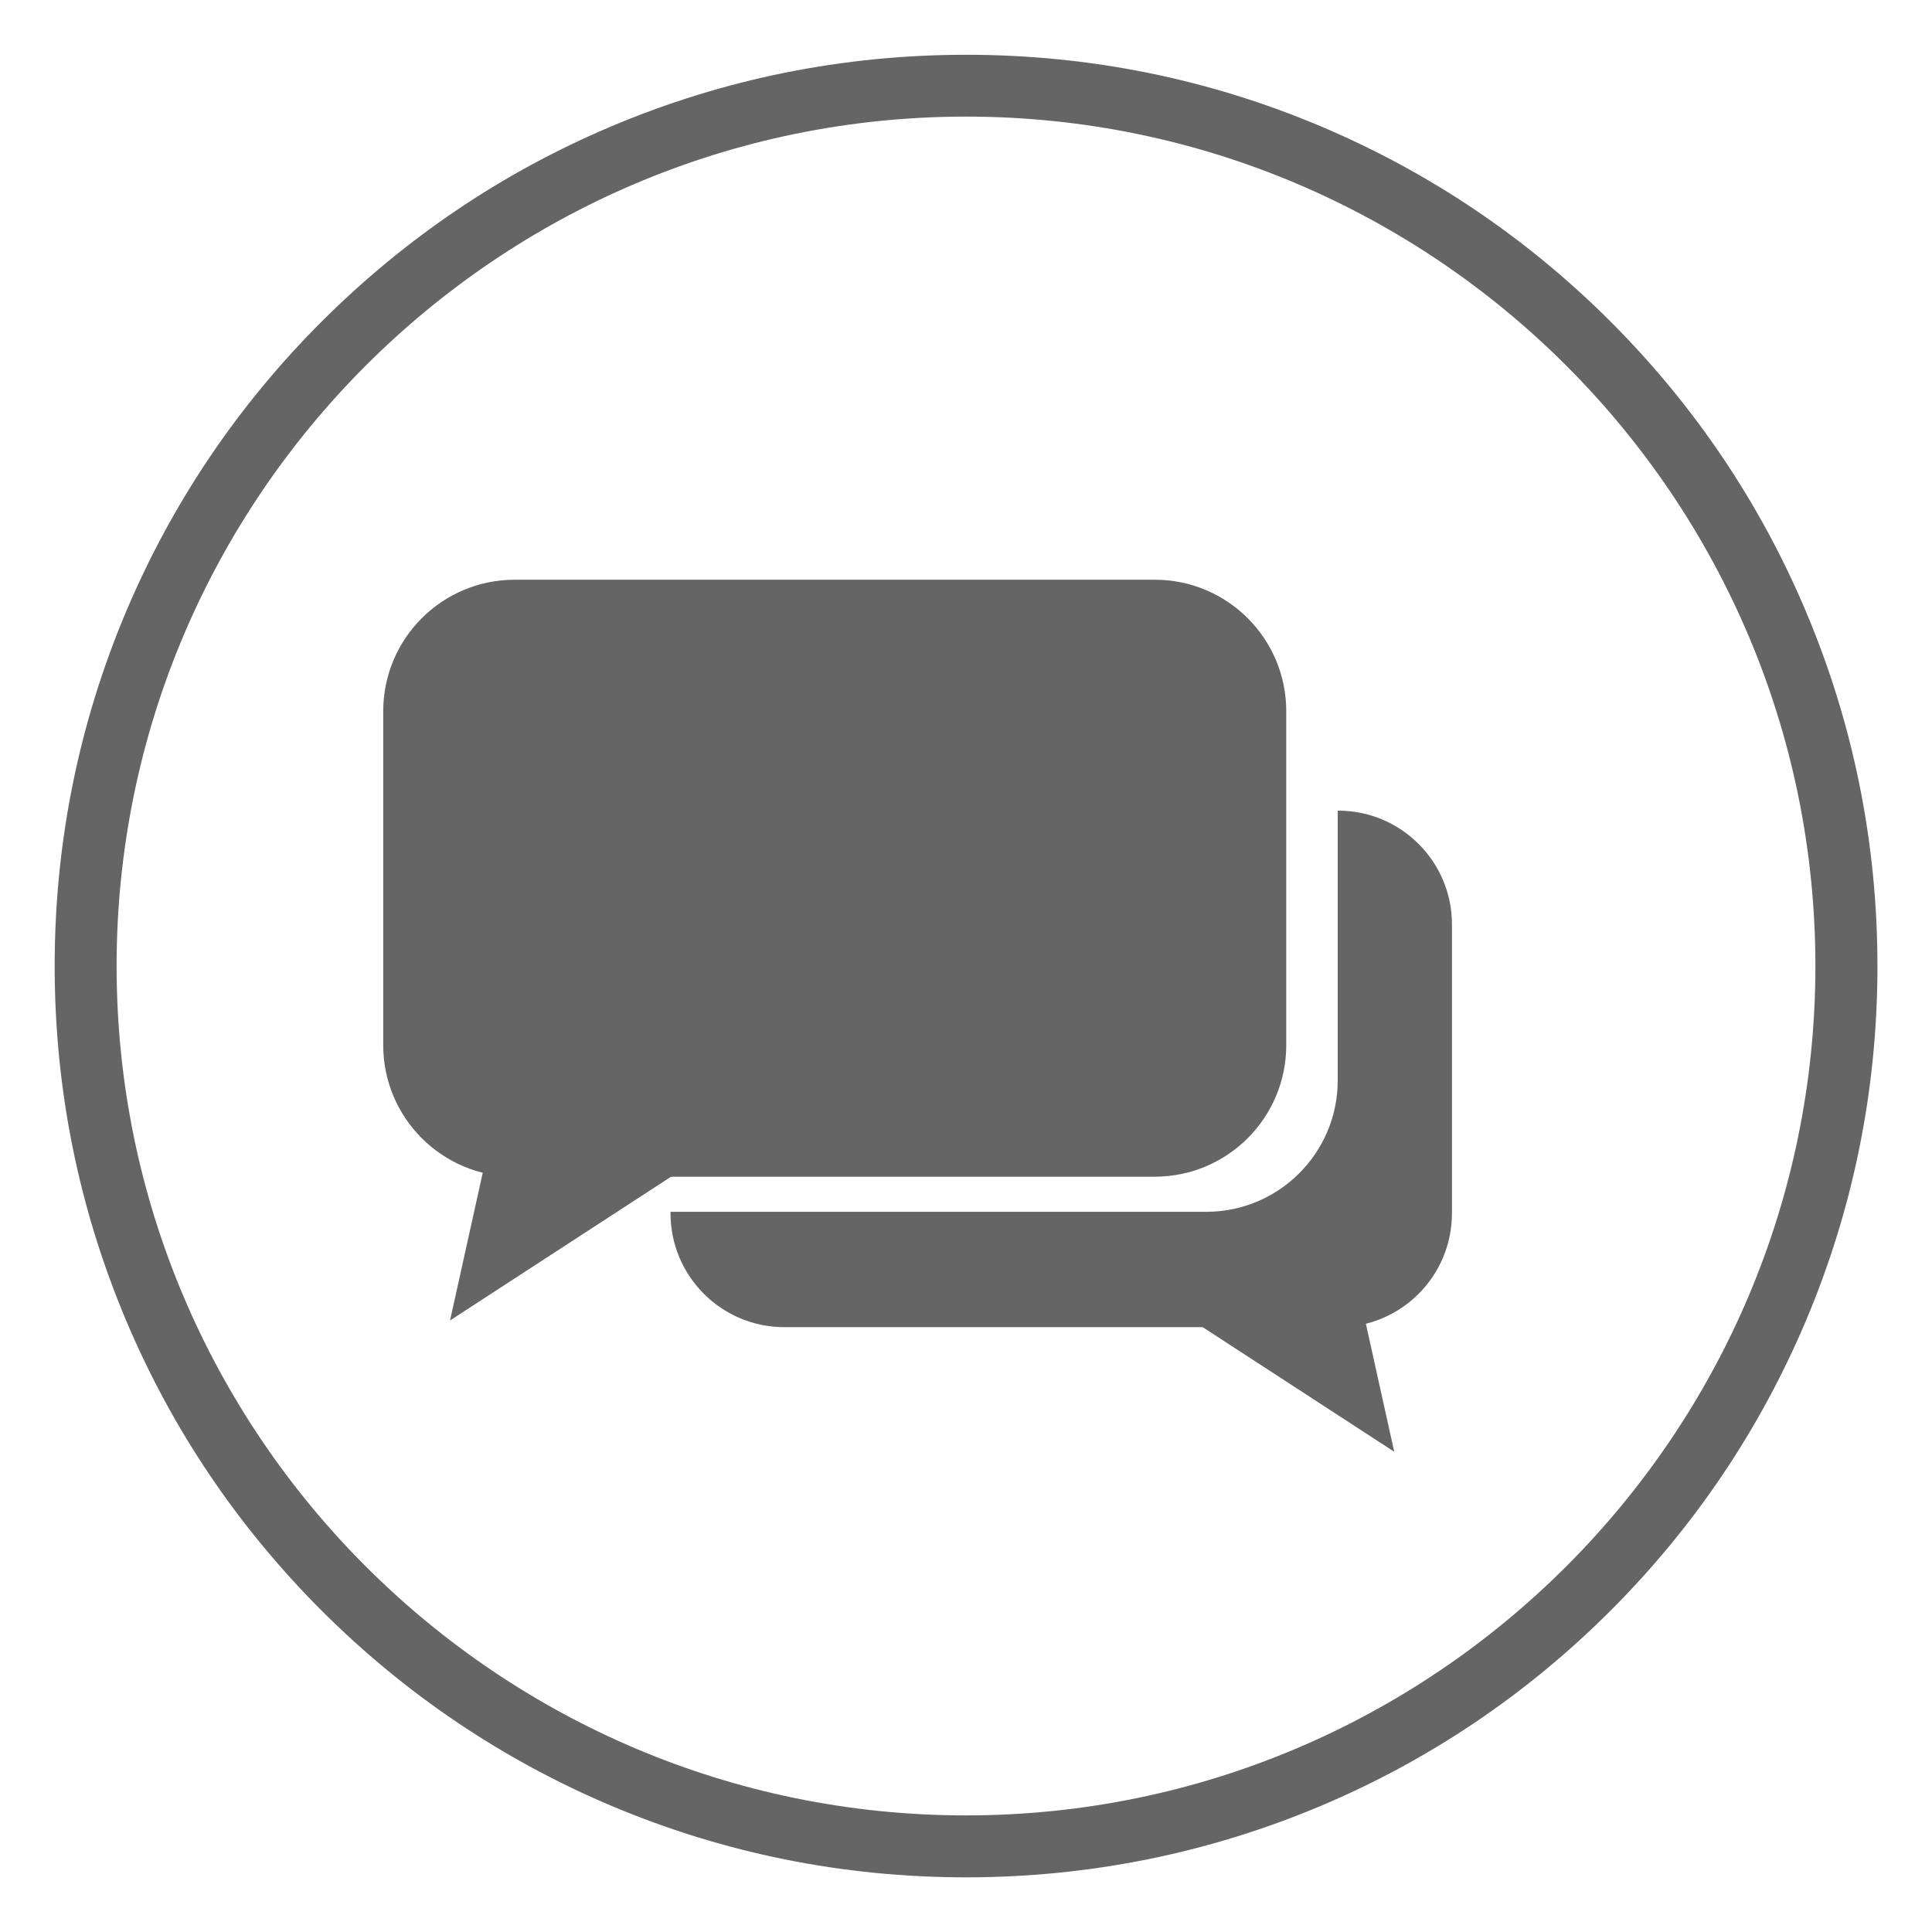
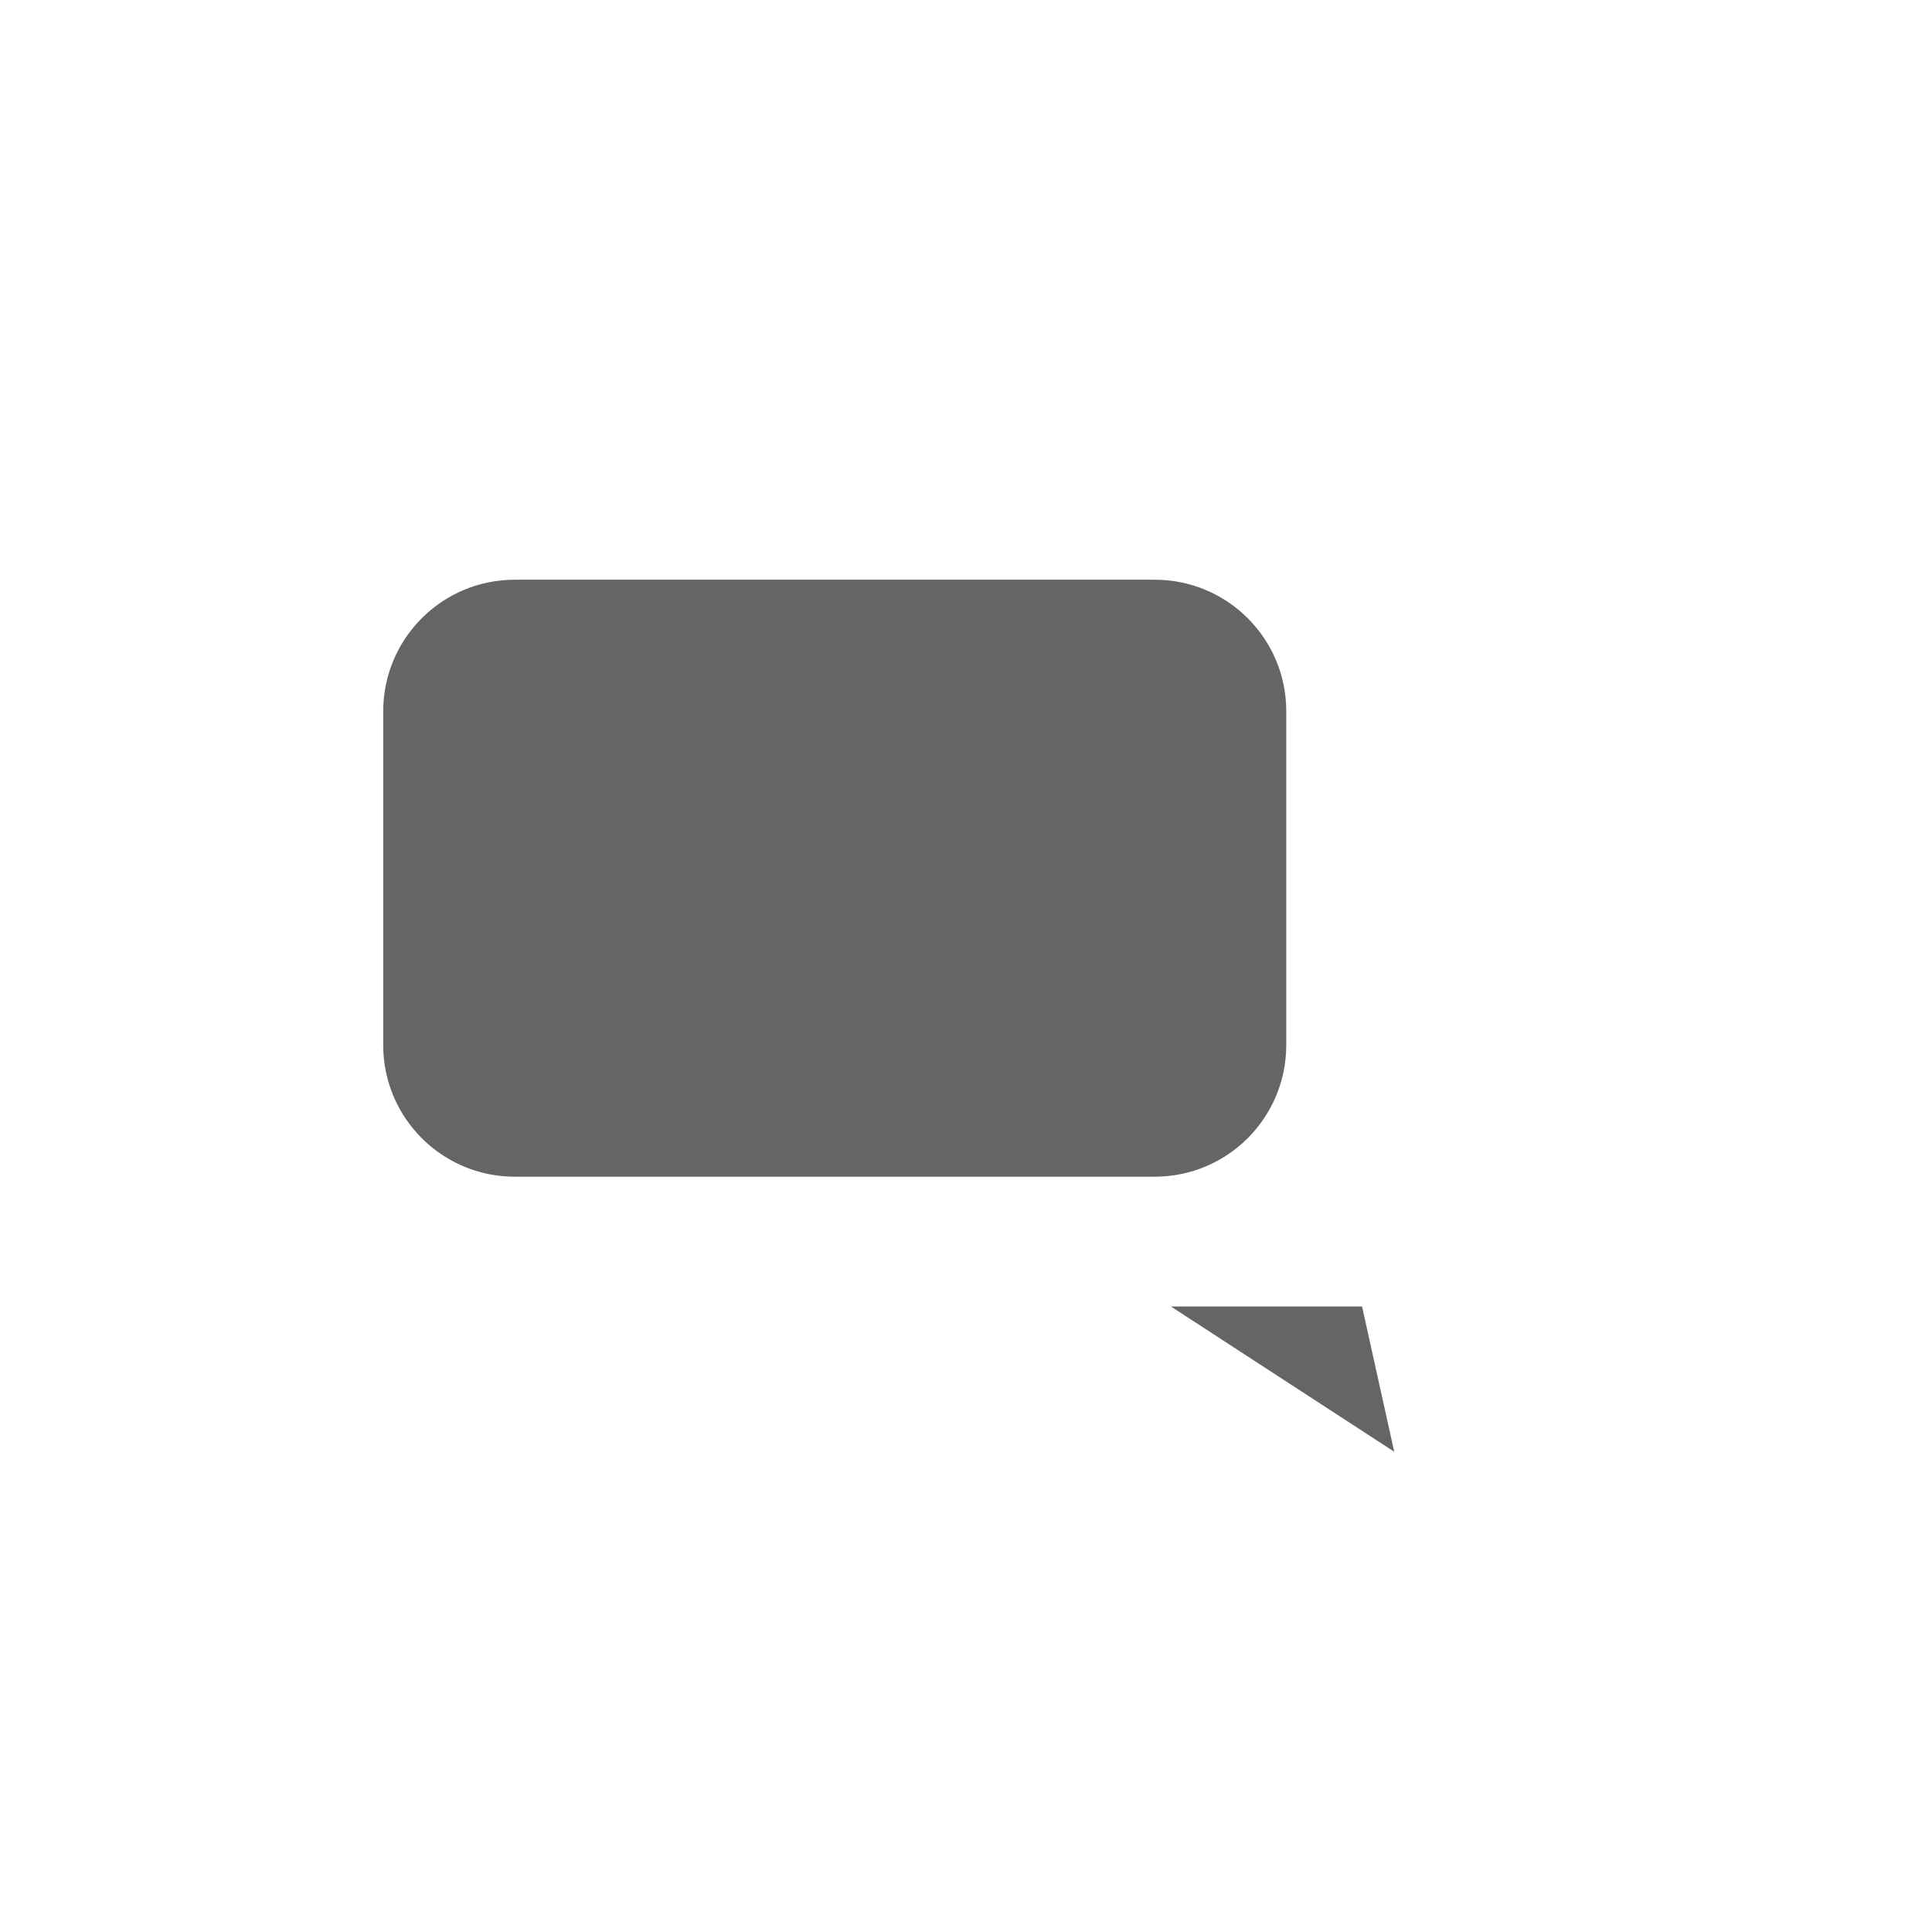
<svg xmlns="http://www.w3.org/2000/svg" version="1.1" id="Camada_1" x="0px" y="0px" viewBox="0 0 1700 1700" style="enable-background:new 0 0 1700 1700;" xml:space="preserve">
  <style type="text/css">
	.st0{fill:#656565;}
</style>
  <g>
    <g>
-       <polygon class="st0" points="396,1161.9 428.7,1014.2 623.1,1014.2   " />
      <path class="st0" d="M1016,510.1H453c-64,0-115.8,51.8-115.8,115.8v293.7c0,64,51.8,115.8,115.8,115.8h563    c64,0,115.8-51.8,115.8-115.8V625.8C1131.8,561.9,1080,510.1,1016,510.1z" />
      <polygon class="st0" points="1030.3,1149.6 1198.5,1149.6 1226.8,1277.4   " />
-       <path class="st0" d="M1177.5,713.3h-0.4v237.2c0,64-51.8,115.8-115.8,115.8H590v1.3c0,55.4,44.9,100.2,100.2,100.2h487.2    c55.4,0,100.2-44.9,100.2-100.2V813.5C1277.7,758.2,1232.8,713.3,1177.5,713.3z" />
    </g>
-     <path class="st0" d="M850,1651.9c-108.2,0-213.3-21.2-312.2-63c-95.5-40.4-181.3-98.2-254.9-171.8   c-73.6-73.6-131.5-159.4-171.8-254.9c-41.8-98.9-63-203.9-63-312.2s21.2-213.3,63-312.2C151.5,442.4,209.3,356.6,283,283   s159.4-131.5,254.9-171.8c98.9-41.8,203.9-63,312.2-63s213.3,21.2,312.2,63c95.5,40.4,181.3,98.2,254.9,171.8   c73.6,73.6,131.5,159.4,171.8,254.9c41.8,98.9,63,203.9,63,312.2s-21.2,213.3-63,312.2c-40.4,95.5-98.2,181.3-171.8,254.9   c-73.6,73.6-159.4,131.5-254.9,171.8C1063.3,1630.7,958.2,1651.9,850,1651.9z M850,102.6c-412.1,0-747.4,335.3-747.4,747.4   c0,412.1,335.3,747.4,747.4,747.4s747.4-335.3,747.4-747.4C1597.4,437.9,1262.1,102.6,850,102.6z" />
  </g>
</svg>